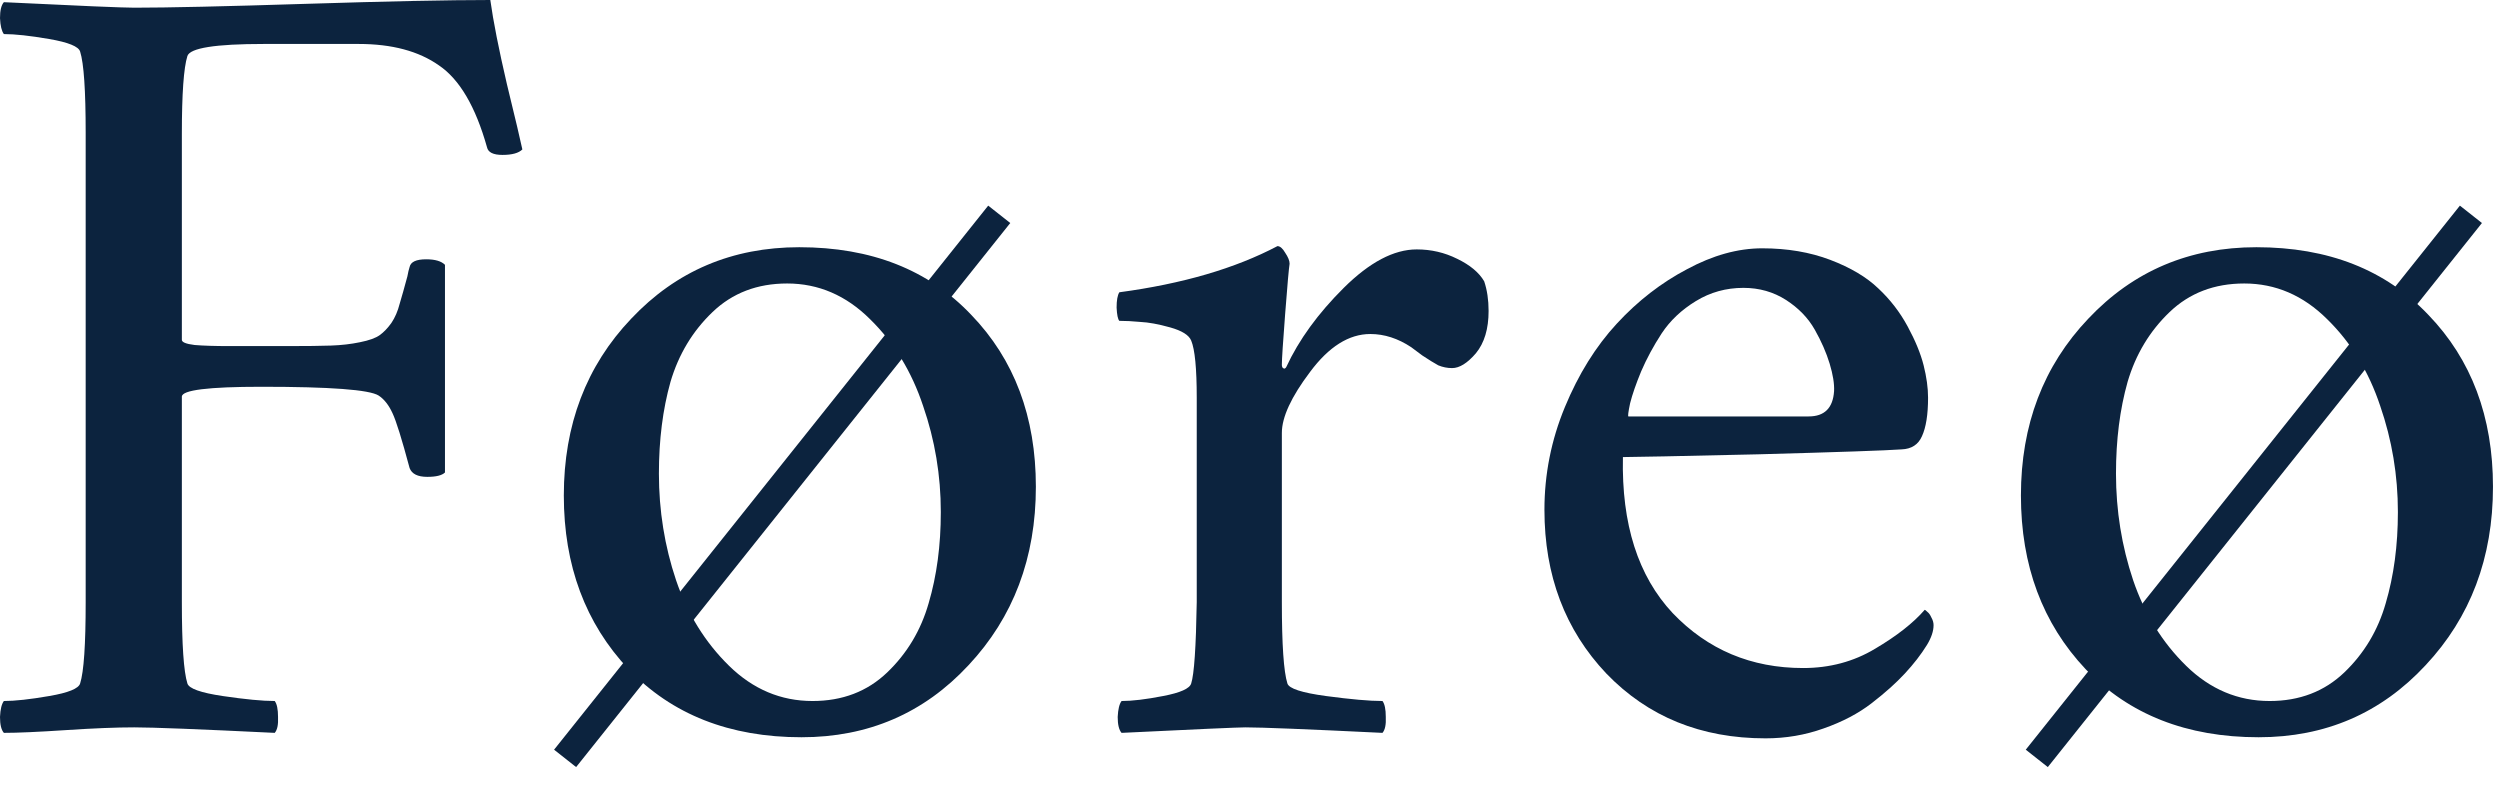
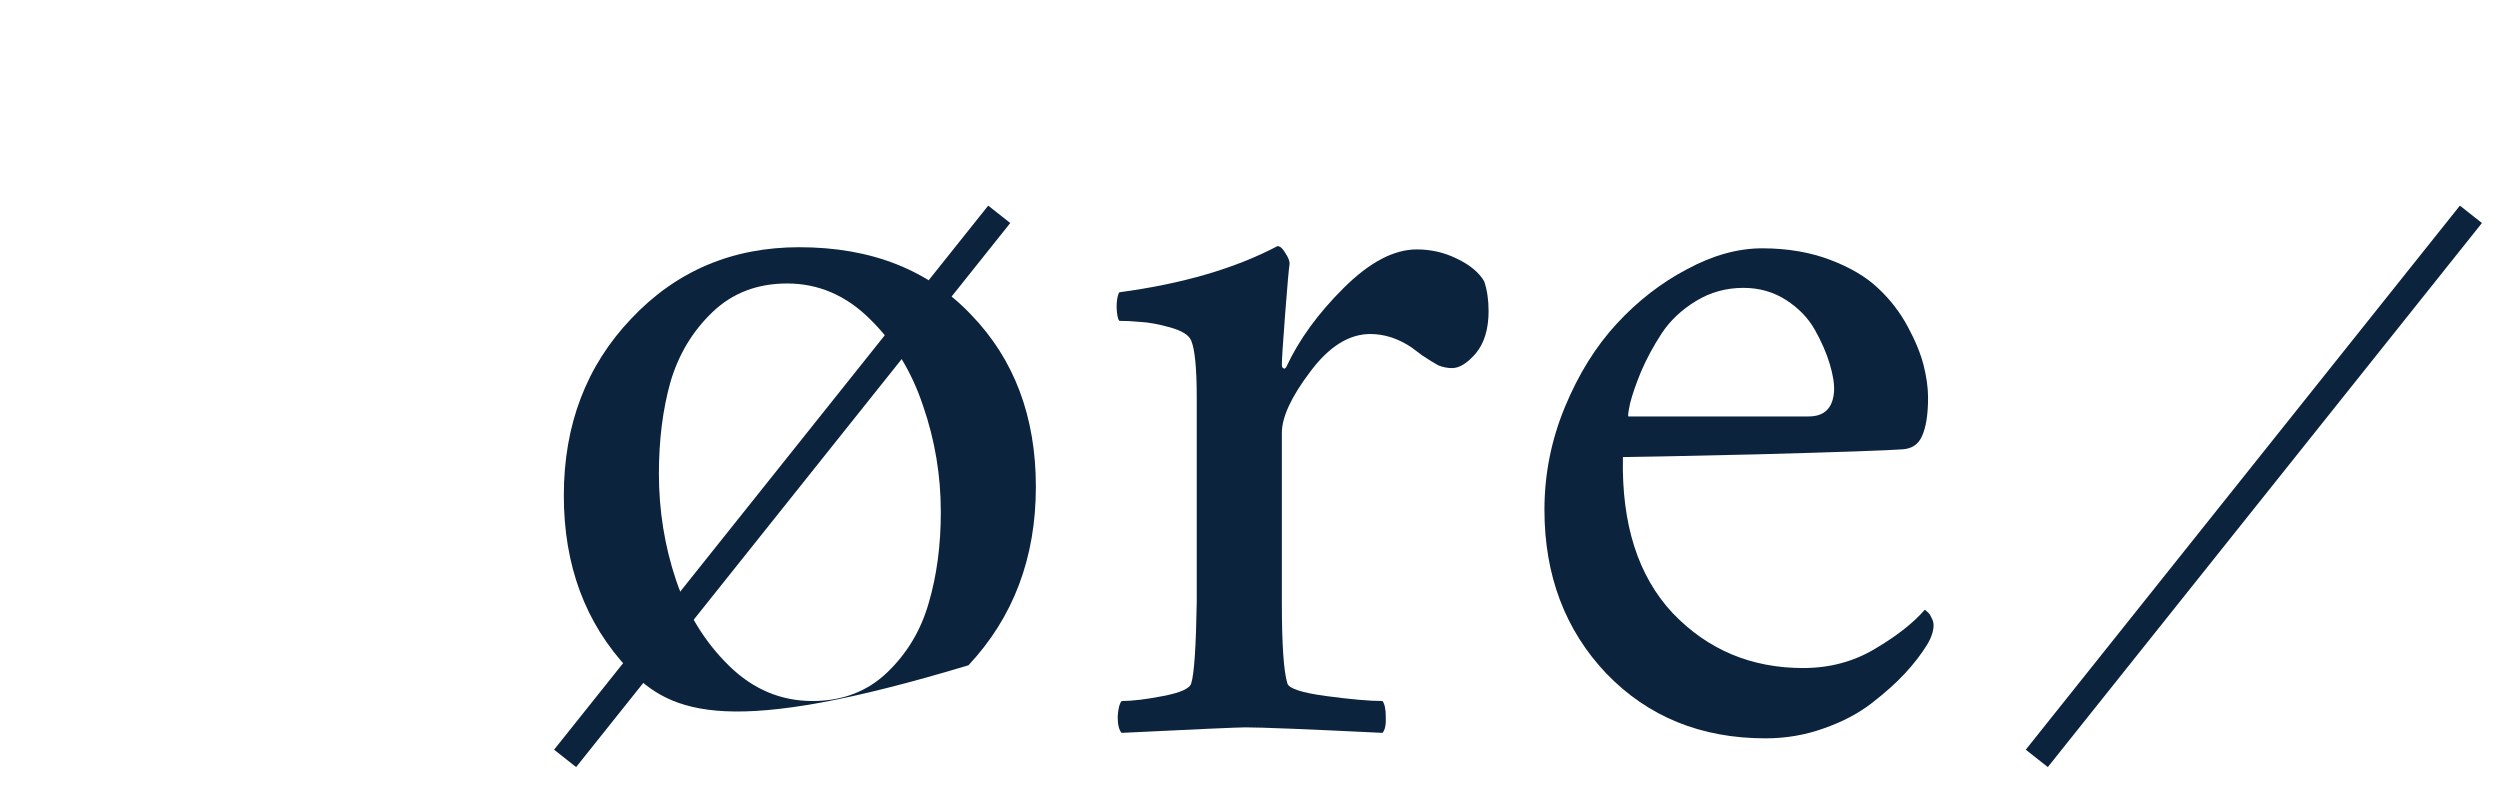
<svg xmlns="http://www.w3.org/2000/svg" width="89" height="28" viewBox="0 0 89 28" fill="none">
-   <path d="M4.782 0.274C5.963 0.274 7.996 0.228 10.882 0.137C13.781 0.046 15.972 0 17.455 0C17.56 0.756 17.757 1.754 18.045 2.992C18.347 4.231 18.531 5.007 18.596 5.32C18.465 5.45 18.229 5.515 17.888 5.515C17.56 5.515 17.376 5.424 17.337 5.241C16.93 3.794 16.359 2.823 15.625 2.327C14.903 1.819 13.952 1.565 12.771 1.565H9.387C7.668 1.565 6.763 1.708 6.671 1.995C6.54 2.412 6.474 3.338 6.474 4.772V12.087C6.461 12.178 6.612 12.243 6.927 12.282C7.242 12.308 7.655 12.321 8.167 12.321H10.252C10.908 12.321 11.42 12.315 11.787 12.302C12.155 12.289 12.496 12.25 12.811 12.184C13.139 12.119 13.375 12.034 13.519 11.93C13.663 11.826 13.801 11.682 13.932 11.5C14.064 11.304 14.162 11.076 14.228 10.815C14.306 10.555 14.398 10.229 14.503 9.838C14.529 9.694 14.556 9.583 14.582 9.505C14.621 9.322 14.818 9.231 15.172 9.231C15.487 9.231 15.71 9.296 15.841 9.427V16.82C15.736 16.924 15.526 16.976 15.211 16.976C14.87 16.976 14.661 16.872 14.582 16.663C14.306 15.633 14.103 14.981 13.972 14.707C13.841 14.421 13.677 14.212 13.48 14.082C13.152 13.873 11.761 13.769 9.308 13.769C7.419 13.769 6.474 13.886 6.474 14.121V21.435C6.474 22.948 6.54 23.913 6.671 24.33C6.723 24.512 7.143 24.662 7.93 24.779C8.731 24.897 9.347 24.956 9.78 24.956C9.859 25.06 9.898 25.249 9.898 25.523C9.911 25.797 9.872 25.986 9.78 26.09C7.091 25.959 5.425 25.894 4.782 25.894C4.139 25.894 3.326 25.927 2.342 25.992C1.358 26.057 0.623 26.09 0.138 26.09C0.046 25.986 0 25.797 0 25.523C0.013 25.249 0.059 25.06 0.138 24.956C0.531 24.956 1.069 24.897 1.751 24.779C2.434 24.662 2.801 24.512 2.853 24.33C2.985 23.913 3.05 22.948 3.05 21.435V4.733C3.05 3.22 2.985 2.256 2.853 1.838C2.801 1.656 2.434 1.506 1.751 1.389C1.069 1.271 0.531 1.213 0.138 1.213C0.059 1.108 0.013 0.919 0 0.645C0 0.372 0.046 0.183 0.138 0.078C2.827 0.209 4.375 0.274 4.782 0.274Z" fill="#0C233E" />
-   <path d="M28.022 10.092C26.959 10.092 26.074 10.431 25.366 11.109C24.657 11.787 24.159 12.615 23.87 13.593C23.595 14.57 23.457 15.659 23.457 16.859C23.457 18.176 23.66 19.44 24.067 20.653C24.474 21.852 25.103 22.869 25.956 23.704C26.809 24.538 27.799 24.956 28.927 24.956C29.99 24.956 30.876 24.617 31.584 23.939C32.292 23.261 32.784 22.439 33.06 21.474C33.349 20.496 33.493 19.414 33.493 18.228C33.493 16.924 33.283 15.666 32.863 14.453C32.456 13.227 31.827 12.197 30.974 11.363C30.121 10.515 29.137 10.092 28.022 10.092ZM28.455 8.801C31.013 8.801 33.053 9.603 34.575 11.207C36.11 12.797 36.877 14.838 36.877 17.328C36.877 19.858 36.077 21.976 34.477 23.684C32.889 25.392 30.908 26.246 28.534 26.246C25.976 26.246 23.922 25.438 22.374 23.821C20.84 22.191 20.072 20.131 20.072 17.641C20.072 15.125 20.872 13.025 22.473 11.343C24.073 9.648 26.067 8.801 28.455 8.801Z" fill="#0C233E" />
+   <path d="M28.022 10.092C26.959 10.092 26.074 10.431 25.366 11.109C24.657 11.787 24.159 12.615 23.87 13.593C23.595 14.57 23.457 15.659 23.457 16.859C23.457 18.176 23.66 19.44 24.067 20.653C24.474 21.852 25.103 22.869 25.956 23.704C26.809 24.538 27.799 24.956 28.927 24.956C29.99 24.956 30.876 24.617 31.584 23.939C32.292 23.261 32.784 22.439 33.06 21.474C33.349 20.496 33.493 19.414 33.493 18.228C33.493 16.924 33.283 15.666 32.863 14.453C32.456 13.227 31.827 12.197 30.974 11.363C30.121 10.515 29.137 10.092 28.022 10.092ZM28.455 8.801C31.013 8.801 33.053 9.603 34.575 11.207C36.11 12.797 36.877 14.838 36.877 17.328C36.877 19.858 36.077 21.976 34.477 23.684C25.976 26.246 23.922 25.438 22.374 23.821C20.84 22.191 20.072 20.131 20.072 17.641C20.072 15.125 20.872 13.025 22.473 11.343C24.073 9.648 26.067 8.801 28.455 8.801Z" fill="#0C233E" />
  <path d="M50.436 8.879C50.948 8.879 51.426 8.99 51.873 9.212C52.332 9.433 52.653 9.701 52.837 10.014C52.942 10.326 52.994 10.678 52.994 11.07C52.994 11.709 52.843 12.21 52.542 12.576C52.24 12.928 51.958 13.104 51.695 13.104C51.525 13.104 51.361 13.071 51.203 13.006C51.059 12.928 50.869 12.81 50.633 12.654C50.41 12.484 50.279 12.386 50.239 12.36C49.767 12.047 49.282 11.891 48.783 11.891C48.022 11.891 47.307 12.341 46.638 13.241C45.969 14.127 45.634 14.851 45.634 15.411V21.435C45.634 22.948 45.7 23.913 45.831 24.33C45.884 24.512 46.343 24.662 47.209 24.779C48.088 24.897 48.757 24.956 49.216 24.956C49.295 25.06 49.334 25.249 49.334 25.523C49.347 25.797 49.308 25.986 49.216 26.09C46.526 25.959 44.9 25.894 44.336 25.894C44.086 25.894 42.617 25.959 39.928 26.09C39.836 25.986 39.79 25.797 39.79 25.523C39.803 25.249 39.849 25.06 39.928 24.956C40.308 24.956 40.8 24.897 41.404 24.779C42.02 24.662 42.355 24.512 42.407 24.33C42.512 24.004 42.578 23.039 42.604 21.435V14.16C42.604 13.117 42.538 12.439 42.407 12.126C42.328 11.93 42.079 11.774 41.659 11.656C41.24 11.539 40.885 11.474 40.597 11.461C40.321 11.435 40.072 11.422 39.849 11.422C39.797 11.37 39.764 11.213 39.751 10.952C39.751 10.691 39.783 10.509 39.849 10.405C42.092 10.105 43.968 9.557 45.477 8.762C45.569 8.762 45.661 8.84 45.752 8.997C45.857 9.153 45.91 9.283 45.91 9.388C45.884 9.544 45.831 10.137 45.752 11.167C45.674 12.184 45.634 12.791 45.634 12.986C45.634 13.038 45.648 13.078 45.674 13.104C45.7 13.117 45.72 13.123 45.733 13.123C45.759 13.11 45.779 13.091 45.792 13.065C46.238 12.1 46.92 11.161 47.838 10.248C48.757 9.336 49.623 8.879 50.436 8.879Z" fill="#0C233E" />
  <path d="M57.973 14.825C57.973 14.825 60.111 14.825 64.388 14.825C64.952 14.825 65.254 14.525 65.293 13.925C65.306 13.664 65.254 13.338 65.136 12.947C65.018 12.556 64.841 12.152 64.605 11.735C64.368 11.317 64.027 10.965 63.581 10.678C63.135 10.392 62.63 10.248 62.066 10.248C61.449 10.248 60.885 10.405 60.374 10.718C59.862 11.03 59.455 11.415 59.154 11.871C58.865 12.315 58.622 12.765 58.425 13.221C58.242 13.664 58.111 14.042 58.032 14.355C57.966 14.668 57.947 14.825 57.973 14.825ZM57.776 16.272C57.724 18.658 58.314 20.509 59.547 21.826C60.793 23.13 62.342 23.782 64.191 23.782C65.136 23.782 65.989 23.554 66.749 23.098C67.523 22.641 68.114 22.178 68.52 21.709C68.534 21.709 68.566 21.735 68.619 21.787C68.671 21.826 68.717 21.892 68.757 21.983C68.809 22.074 68.835 22.165 68.835 22.257C68.835 22.465 68.757 22.7 68.599 22.961C68.389 23.3 68.127 23.639 67.812 23.978C67.497 24.317 67.104 24.669 66.631 25.034C66.159 25.399 65.588 25.699 64.919 25.933C64.263 26.168 63.575 26.285 62.853 26.285C60.557 26.285 58.668 25.516 57.186 23.978C55.716 22.426 54.982 20.483 54.982 18.149C54.982 16.885 55.224 15.666 55.71 14.492C56.195 13.319 56.812 12.328 57.56 11.52C58.307 10.711 59.14 10.066 60.059 9.583C60.977 9.088 61.869 8.84 62.735 8.84C63.627 8.84 64.434 8.977 65.156 9.251C65.877 9.525 66.448 9.864 66.868 10.268C67.287 10.659 67.635 11.109 67.91 11.617C68.186 12.126 68.376 12.589 68.481 13.006C68.586 13.423 68.639 13.808 68.639 14.16C68.639 14.759 68.566 15.216 68.422 15.529C68.291 15.829 68.048 15.985 67.694 15.998C67.156 16.037 65.451 16.096 62.578 16.174C59.718 16.239 58.117 16.272 57.776 16.272Z" fill="#0C233E" />
-   <path d="M79.895 10.092C78.832 10.092 77.947 10.431 77.238 11.109C76.53 11.787 76.031 12.615 75.743 13.593C75.467 14.57 75.329 15.659 75.329 16.859C75.329 18.176 75.533 19.44 75.939 20.653C76.346 21.852 76.976 22.869 77.828 23.704C78.681 24.538 79.672 24.956 80.8 24.956C81.862 24.956 82.748 24.617 83.457 23.939C84.165 23.261 84.657 22.439 84.932 21.474C85.221 20.496 85.365 19.414 85.365 18.228C85.365 16.924 85.155 15.666 84.736 14.453C84.329 13.227 83.699 12.197 82.847 11.363C81.994 10.515 81.01 10.092 79.895 10.092ZM80.328 8.801C82.886 8.801 84.926 9.603 86.448 11.207C87.983 12.797 88.75 14.838 88.75 17.328C88.75 19.858 87.95 21.976 86.349 23.684C84.762 25.392 82.781 26.246 80.406 26.246C77.848 26.246 75.795 25.438 74.247 23.821C72.712 22.191 71.945 20.131 71.945 17.641C71.945 15.125 72.745 13.025 74.345 11.343C75.946 9.648 77.94 8.801 80.328 8.801Z" fill="#0C233E" />
  <line y1="-0.5" x2="24.768" y2="-0.5" transform="matrix(0.624 -0.782 0.785 0.619 72.902 27.308)" stroke="#0C233E" />
  <line y1="-0.5" x2="24.768" y2="-0.5" transform="matrix(0.624 -0.782 0.785 0.619 20.51 27.308)" stroke="#0C233E" />
</svg>